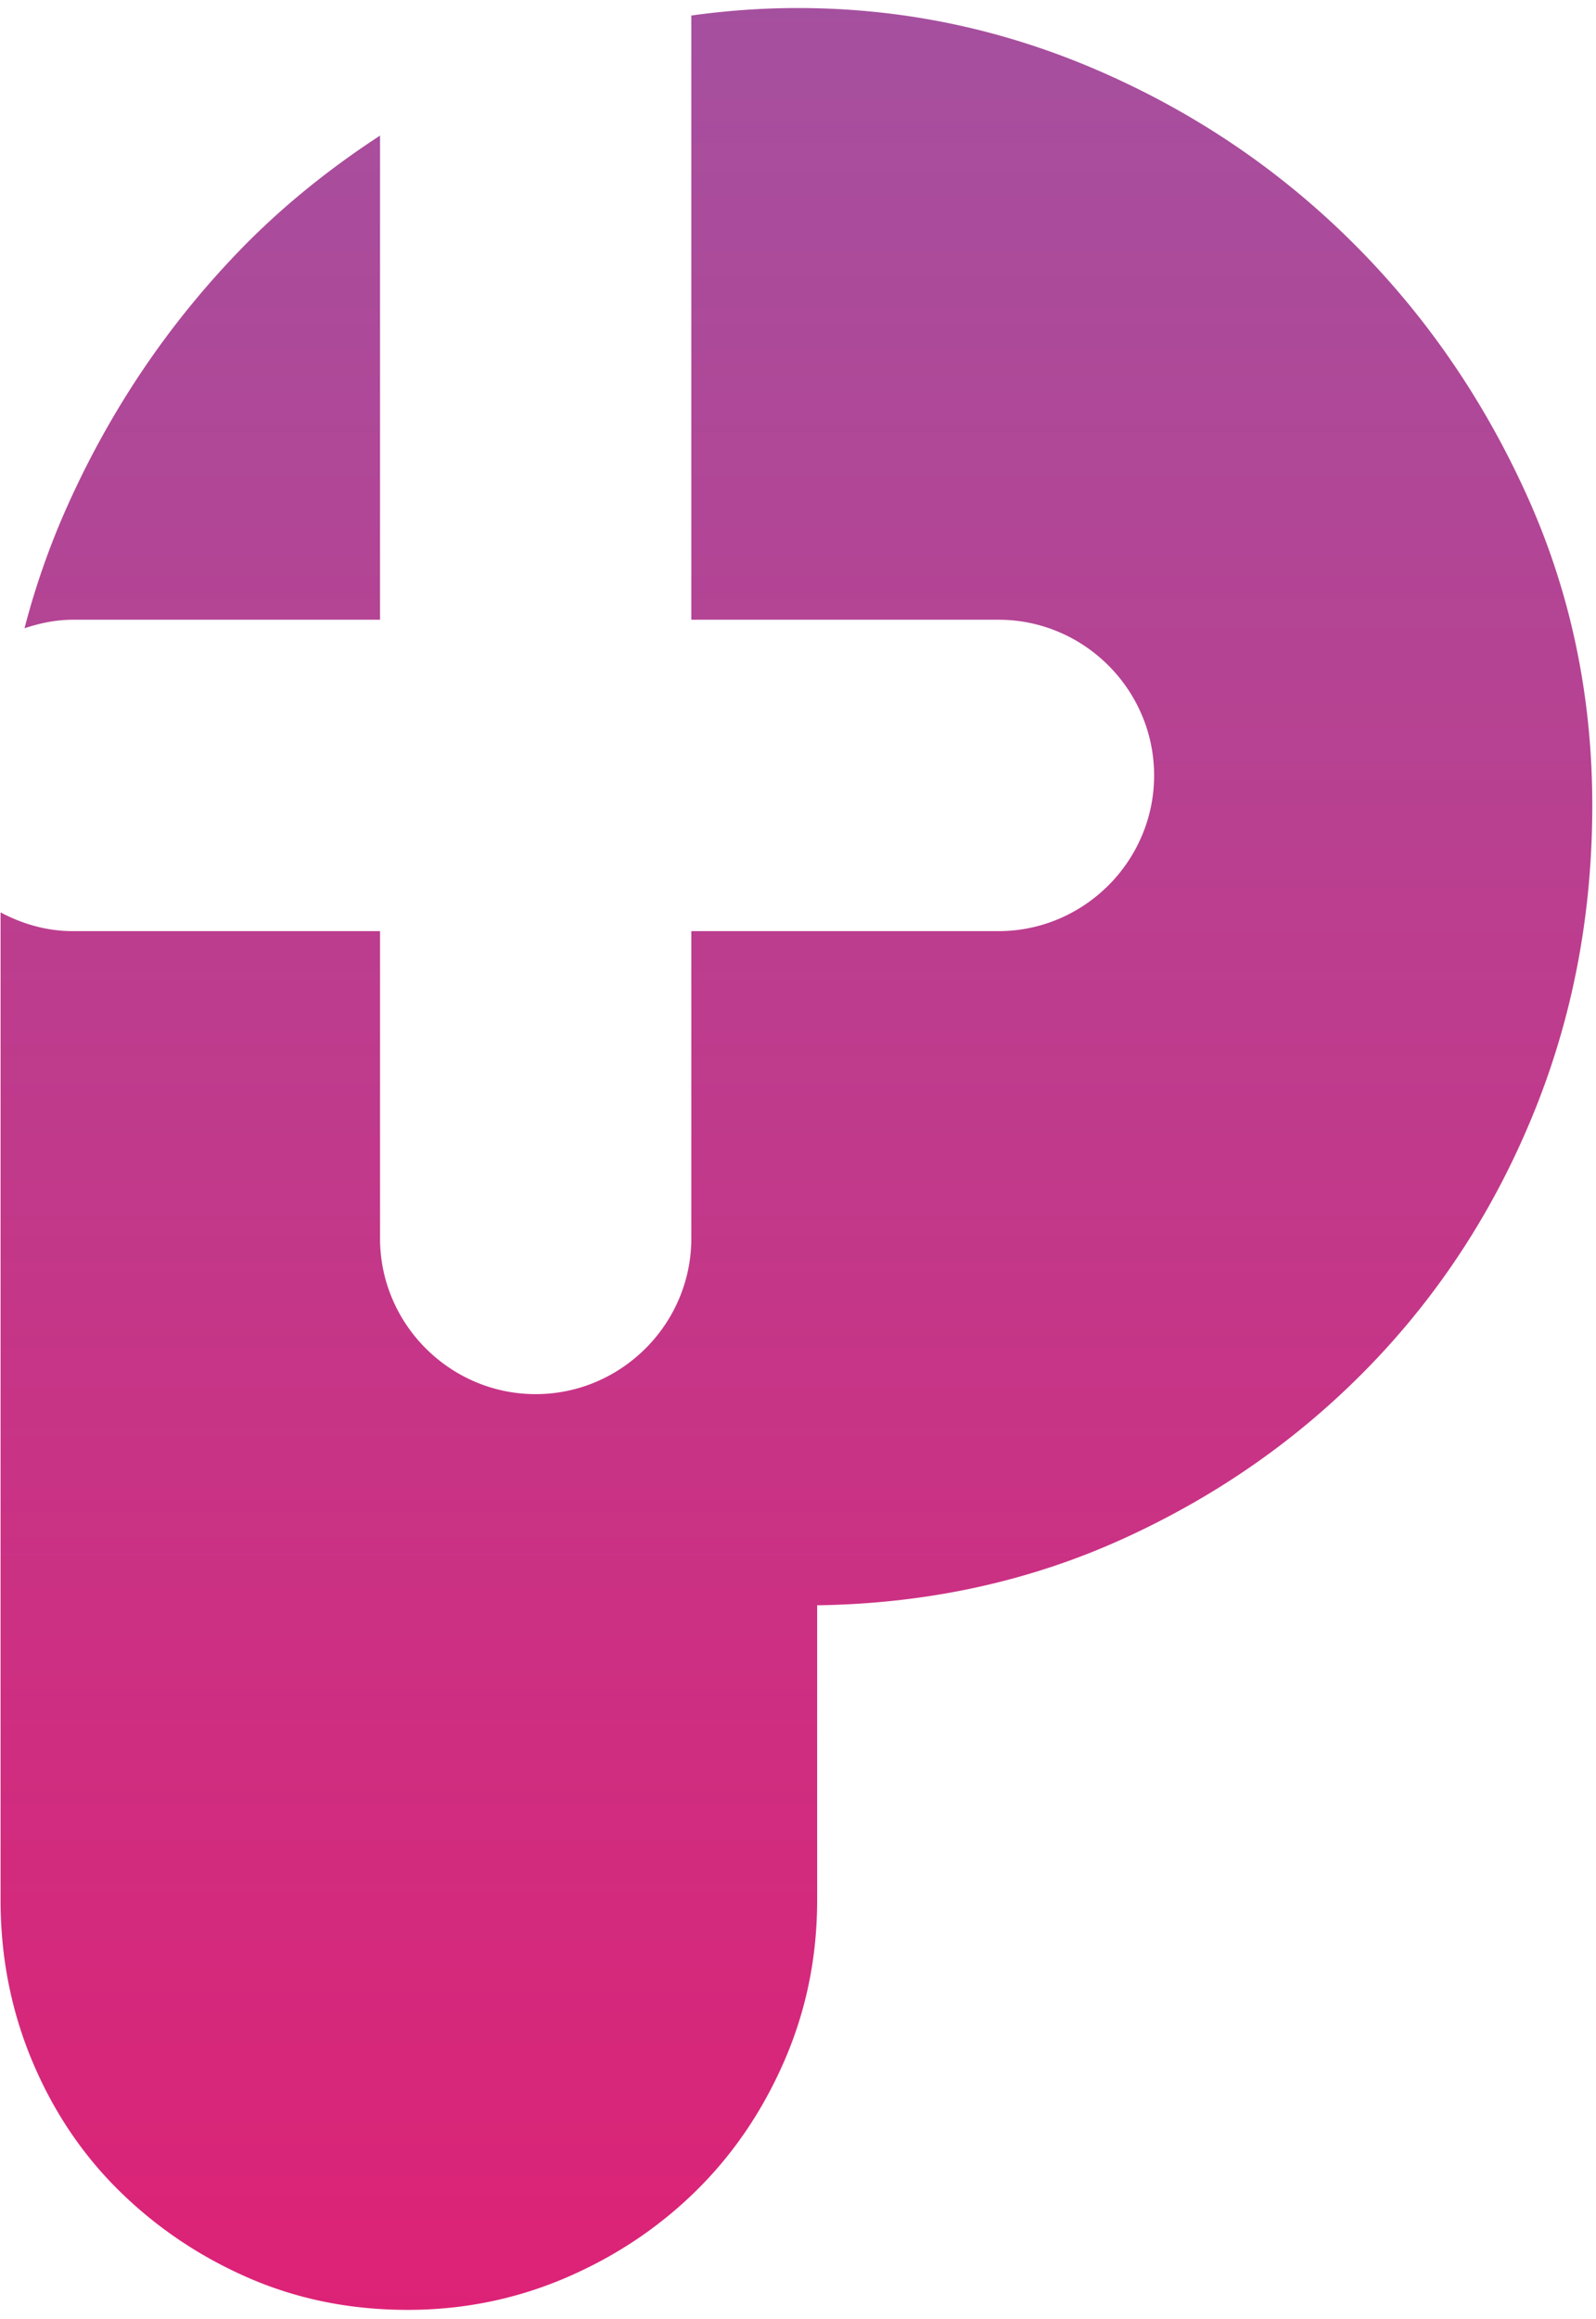
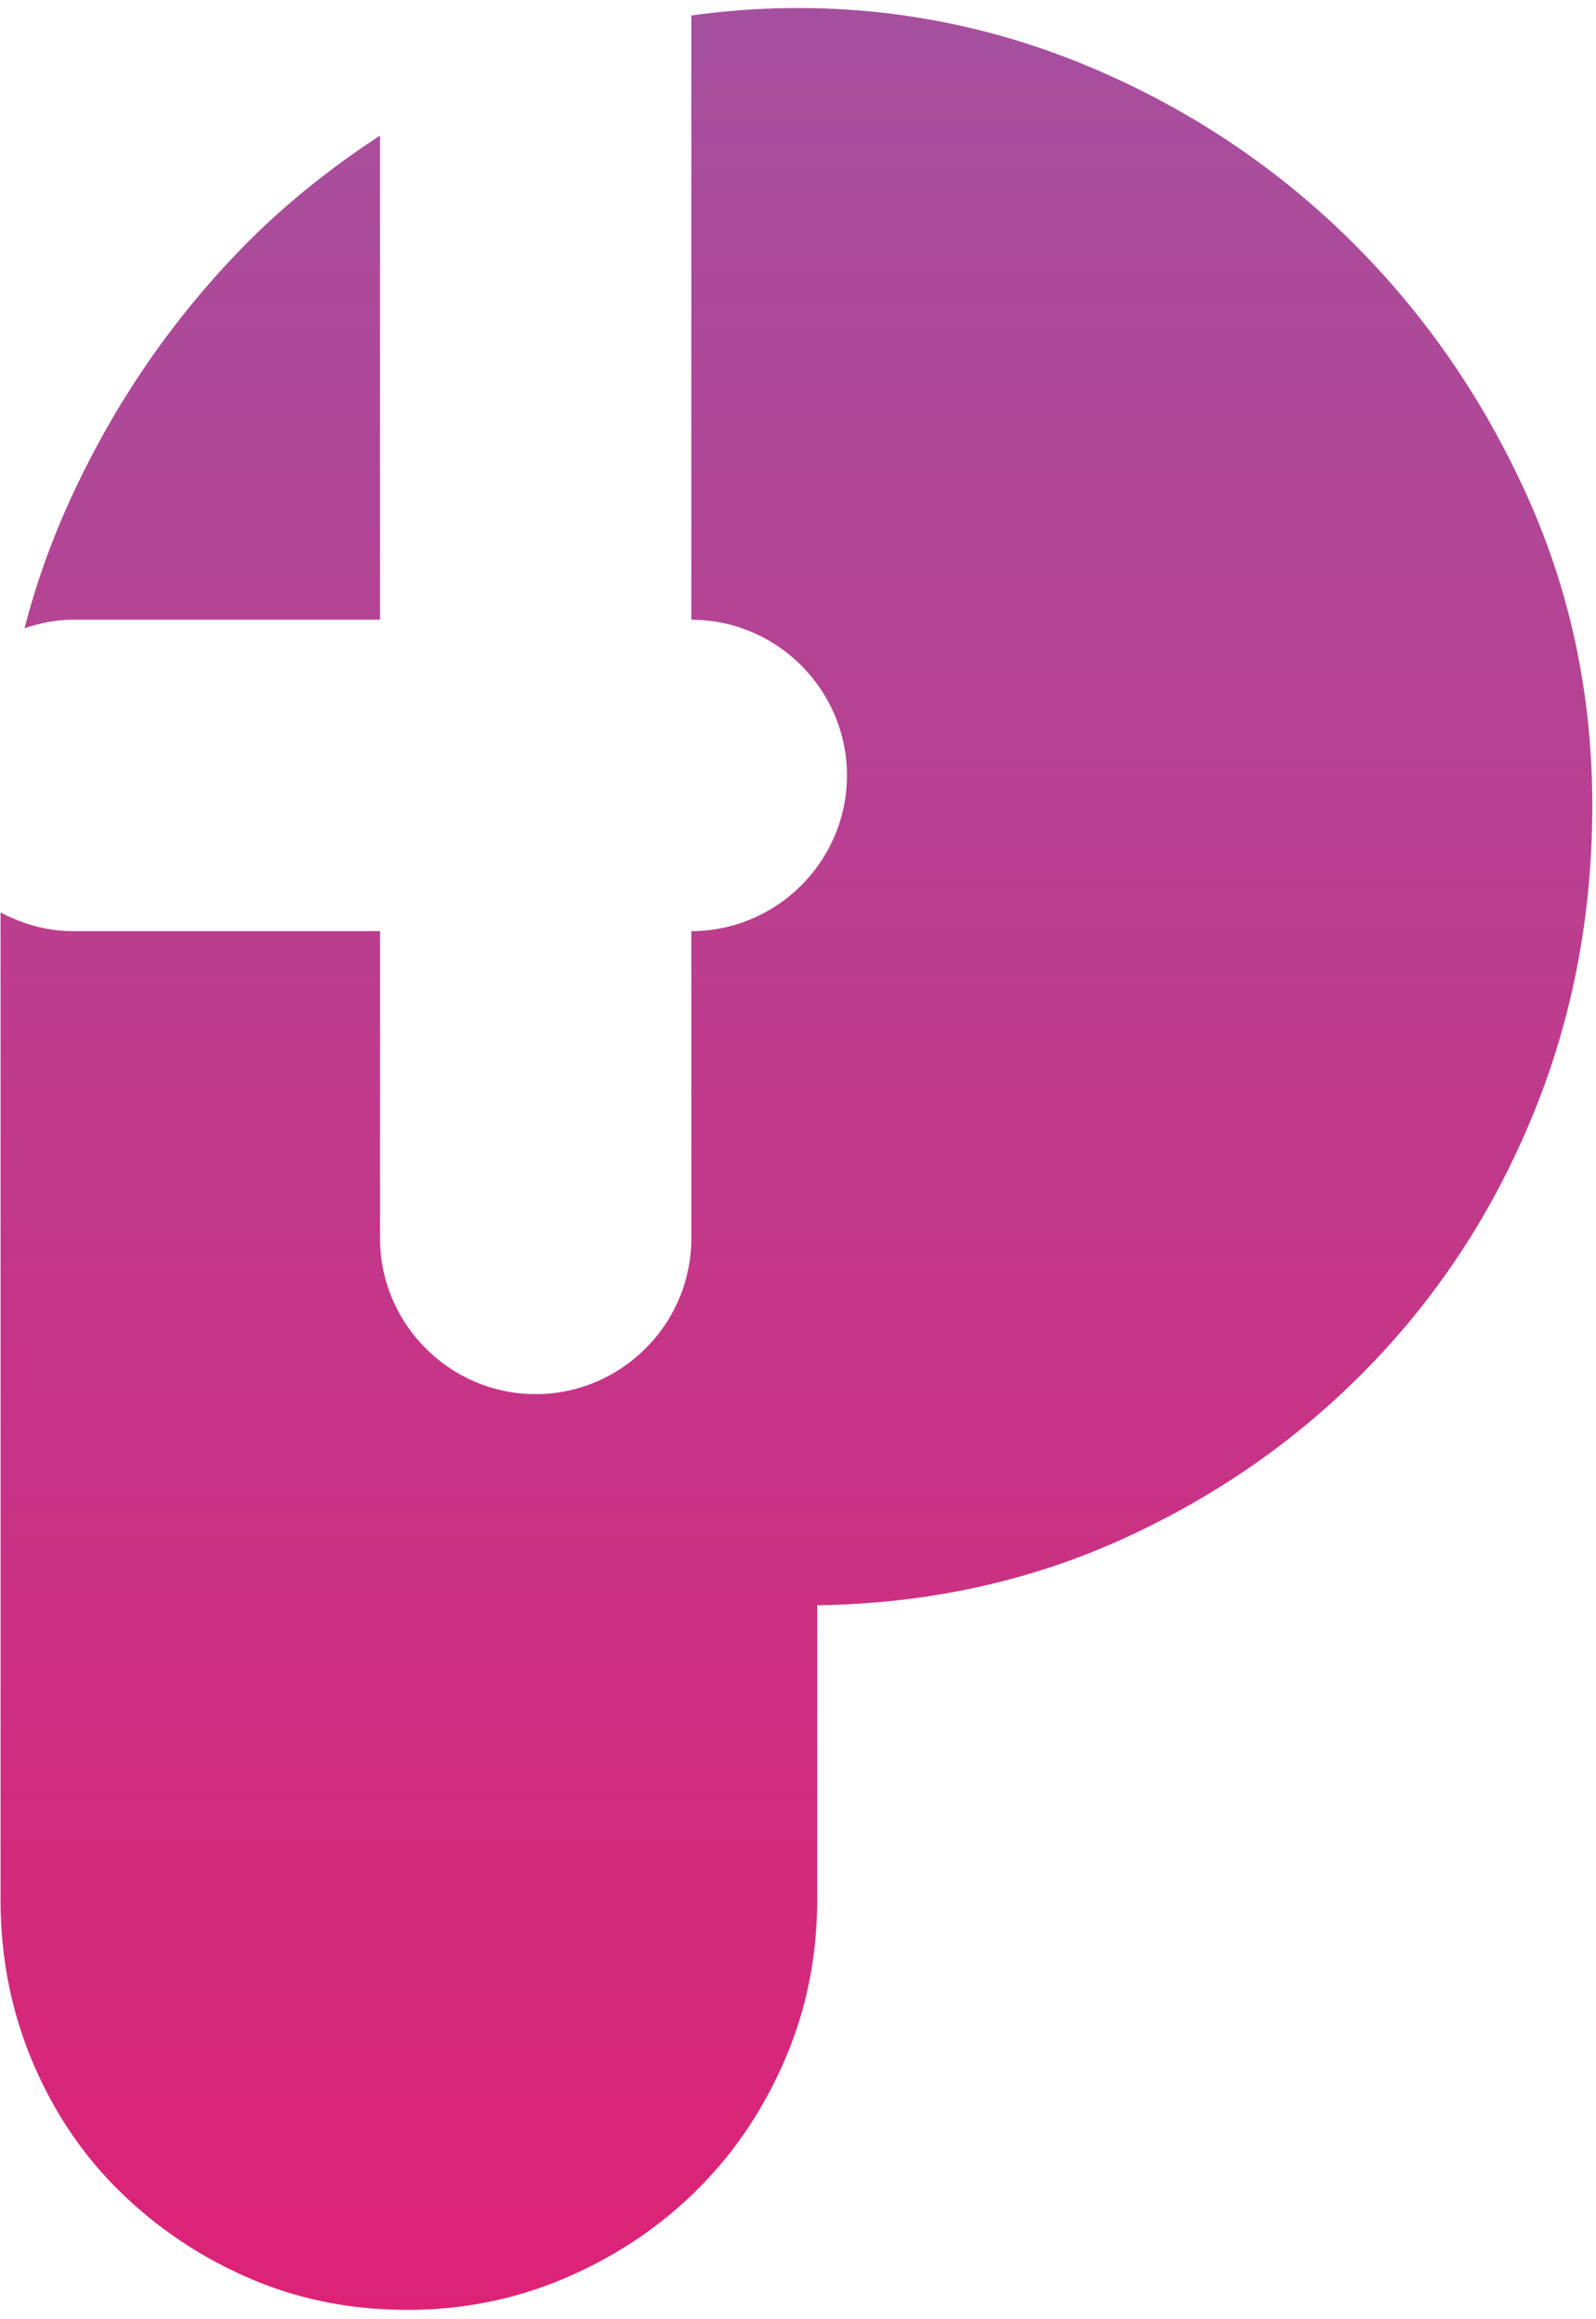
<svg xmlns="http://www.w3.org/2000/svg" width="263" height="382" xml:space="preserve">
  <defs>
    <linearGradient id="a" spreadMethod="pad" y2="0" x2=".5" y1="1" x1=".5">
      <stop stop-color="#a5509f" offset="0" />
      <stop stop-color="#dd2276" offset="1" />
      <stop stop-color="#dd2276" offset="1" />
    </linearGradient>
  </defs>
-   <path fill="url(#a)" d="M85.461 958.322V883.66h37.973c10.582 0 19.239-8.658 19.239-19.24 0-10.581-8.657-19.239-19.239-19.239H85.461v-37.974c0-10.581-8.659-19.239-19.241-19.239-10.582 0-19.239 8.658-19.239 19.239v37.974H9.008c-3.24 0-6.252.886-8.938 2.316V725.431c0-7.033 1.309-13.662 3.918-19.886 2.612-6.224 6.228-11.601 10.849-16.121 4.623-4.522 9.943-8.084 15.969-10.697 6.028-2.61 12.554-3.918 19.588-3.918 6.826 0 13.305 1.308 19.434 3.918 6.126 2.613 11.5 6.175 16.121 10.697 4.62 4.52 8.288 9.897 10.999 16.121 2.712 6.224 4.069 12.853 4.069 19.886v36.444c13.659.197 26.314 2.961 37.968 8.287 11.649 5.319 21.795 12.453 30.436 21.395 8.634 8.935 15.367 19.332 20.189 31.186 4.82 11.852 7.23 24.507 7.23 37.969 0 13.658-2.712 26.465-8.136 38.42-5.424 11.95-12.656 22.398-21.696 31.338-9.038 8.936-19.487 15.971-31.338 21.094-11.855 5.123-24.211 7.684-37.063 7.684-4.474 0-8.851-.328-13.146-.926M29.6 929.266c-8.837-9.144-15.917-19.64-21.243-31.492a95.759 95.759 0 0 1-5.326-15.166c1.894.627 3.879 1.052 5.977 1.052h37.973v59.825c-6.302-4.114-12.139-8.799-17.381-14.219" transform="matrix(1.333 0 0 -1.333 0 1280)" />
+   <path fill="url(#a)" d="M85.461 958.322V883.66c10.582 0 19.239-8.658 19.239-19.24 0-10.581-8.657-19.239-19.239-19.239H85.461v-37.974c0-10.581-8.659-19.239-19.241-19.239-10.582 0-19.239 8.658-19.239 19.239v37.974H9.008c-3.24 0-6.252.886-8.938 2.316V725.431c0-7.033 1.309-13.662 3.918-19.886 2.612-6.224 6.228-11.601 10.849-16.121 4.623-4.522 9.943-8.084 15.969-10.697 6.028-2.61 12.554-3.918 19.588-3.918 6.826 0 13.305 1.308 19.434 3.918 6.126 2.613 11.5 6.175 16.121 10.697 4.62 4.52 8.288 9.897 10.999 16.121 2.712 6.224 4.069 12.853 4.069 19.886v36.444c13.659.197 26.314 2.961 37.968 8.287 11.649 5.319 21.795 12.453 30.436 21.395 8.634 8.935 15.367 19.332 20.189 31.186 4.82 11.852 7.23 24.507 7.23 37.969 0 13.658-2.712 26.465-8.136 38.42-5.424 11.95-12.656 22.398-21.696 31.338-9.038 8.936-19.487 15.971-31.338 21.094-11.855 5.123-24.211 7.684-37.063 7.684-4.474 0-8.851-.328-13.146-.926M29.6 929.266c-8.837-9.144-15.917-19.64-21.243-31.492a95.759 95.759 0 0 1-5.326-15.166c1.894.627 3.879 1.052 5.977 1.052h37.973v59.825c-6.302-4.114-12.139-8.799-17.381-14.219" transform="matrix(1.333 0 0 -1.333 0 1280)" />
</svg>